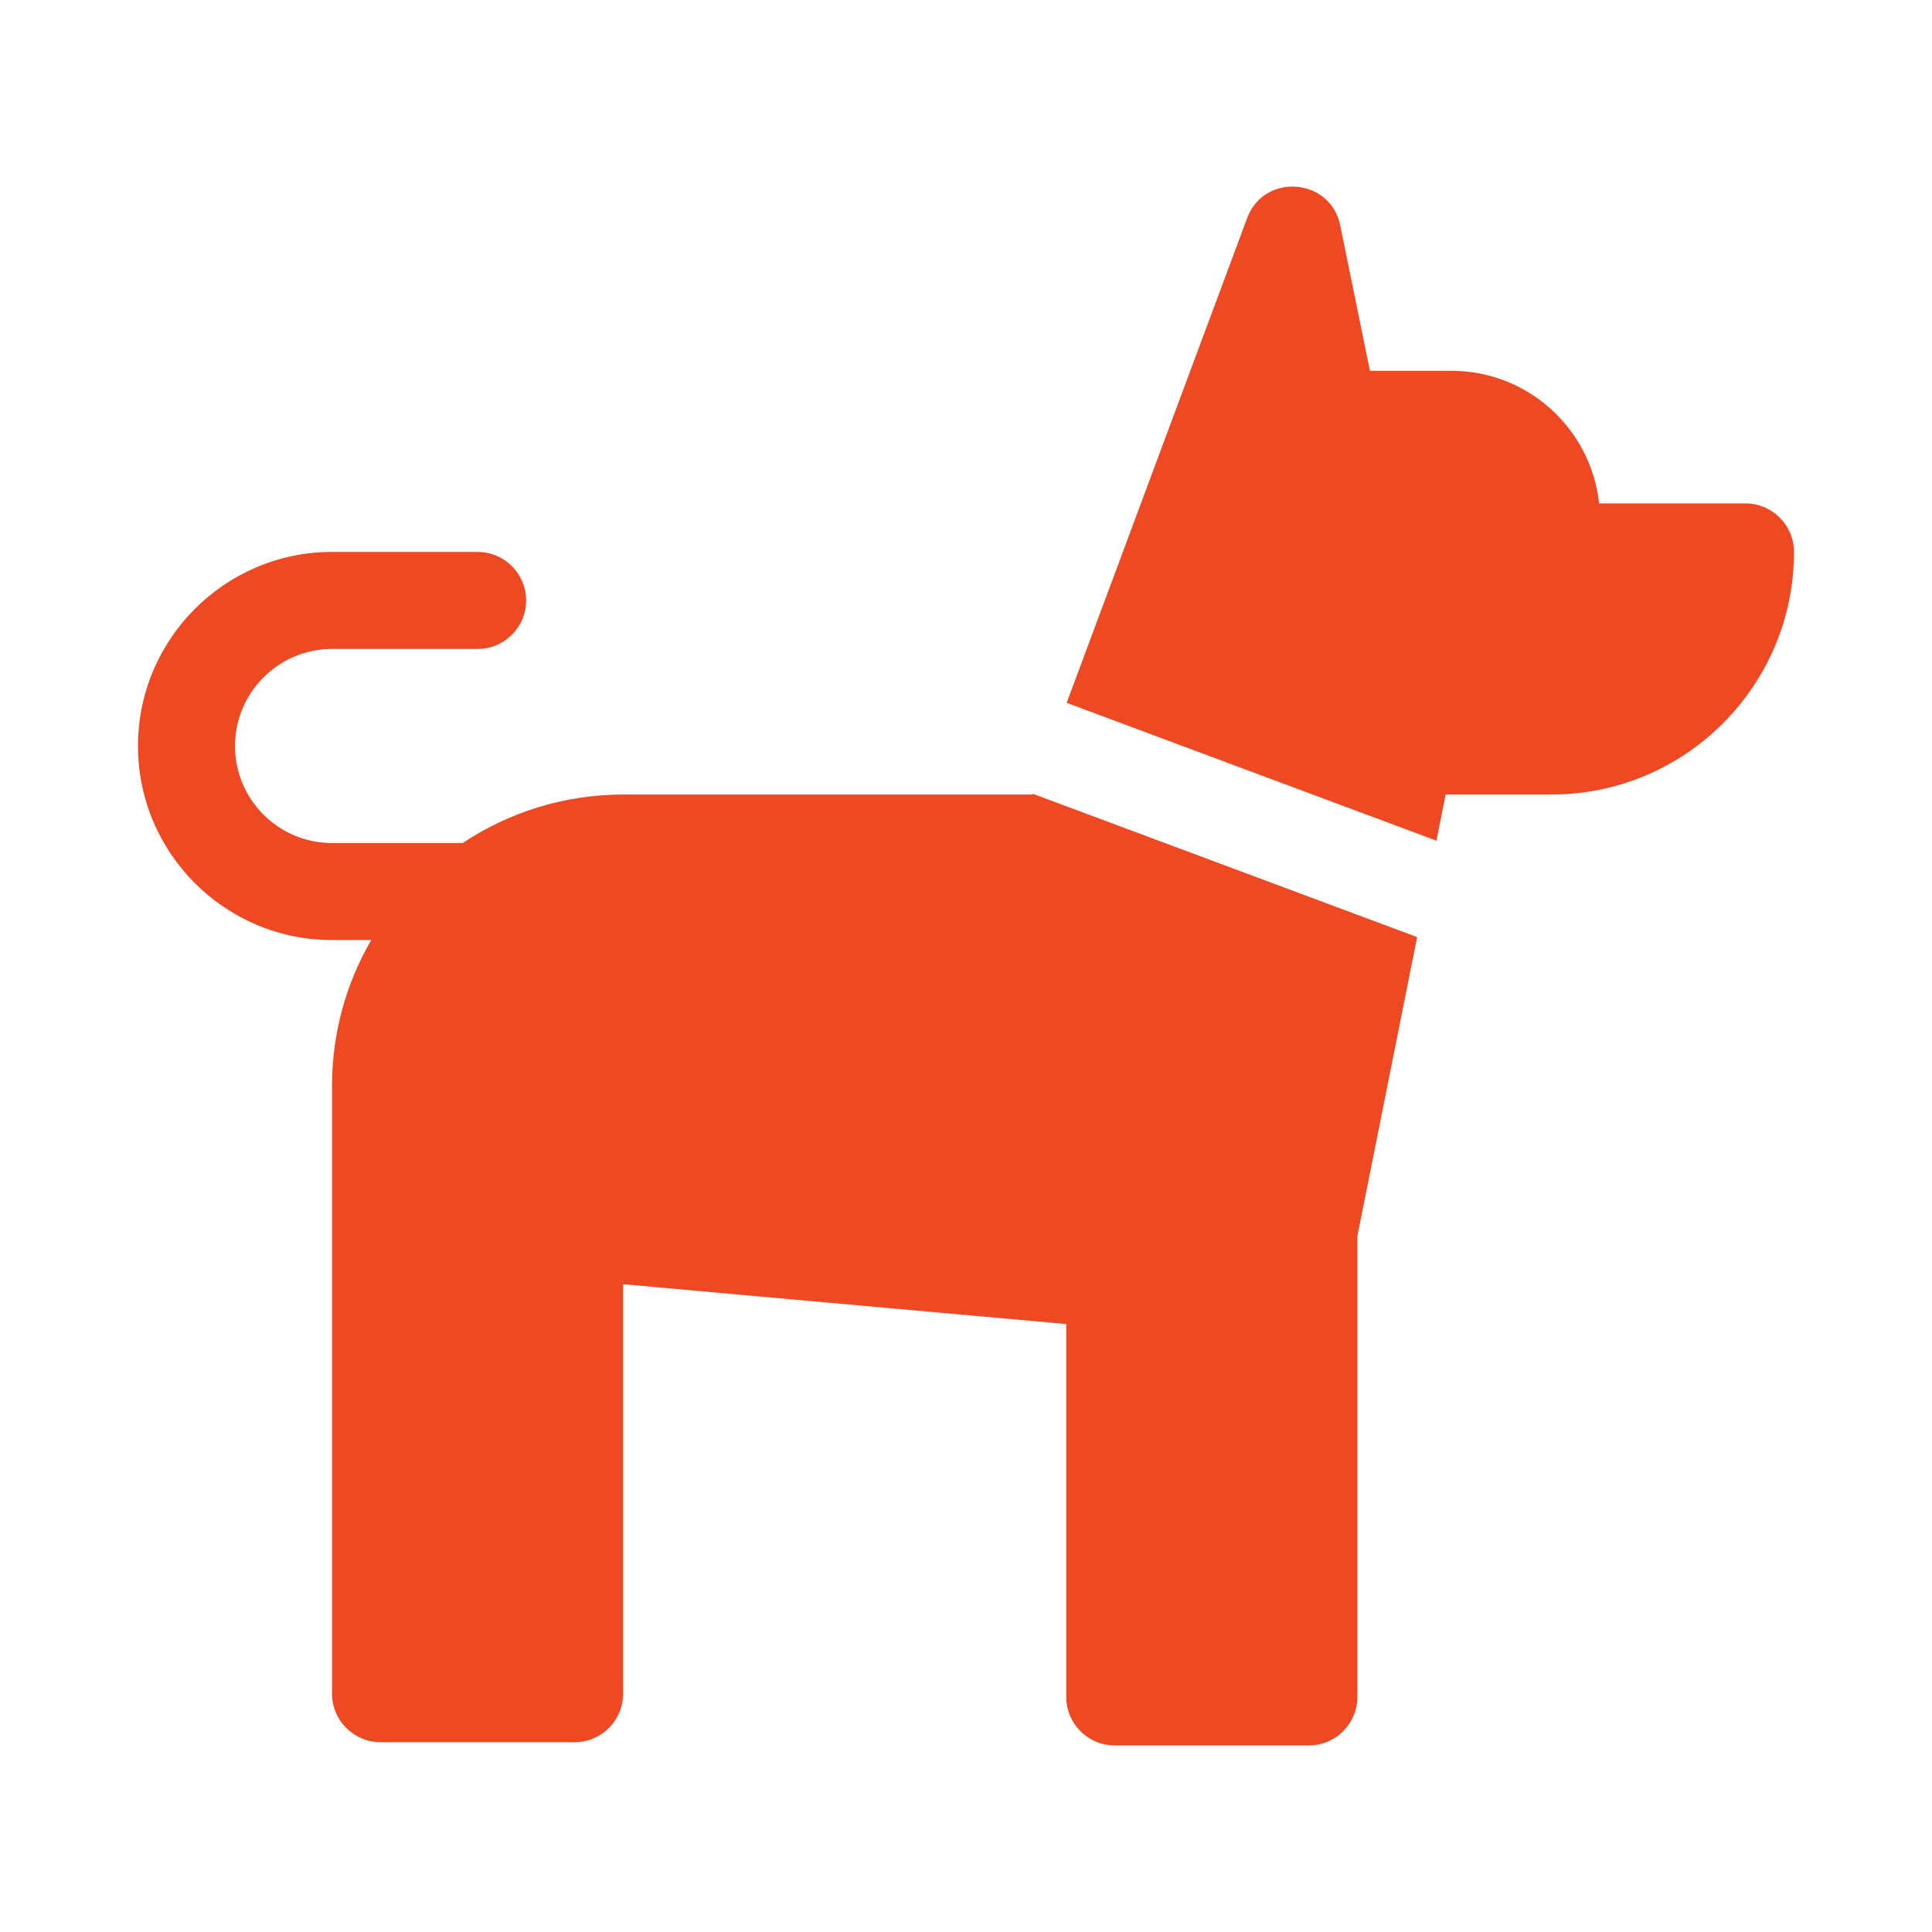
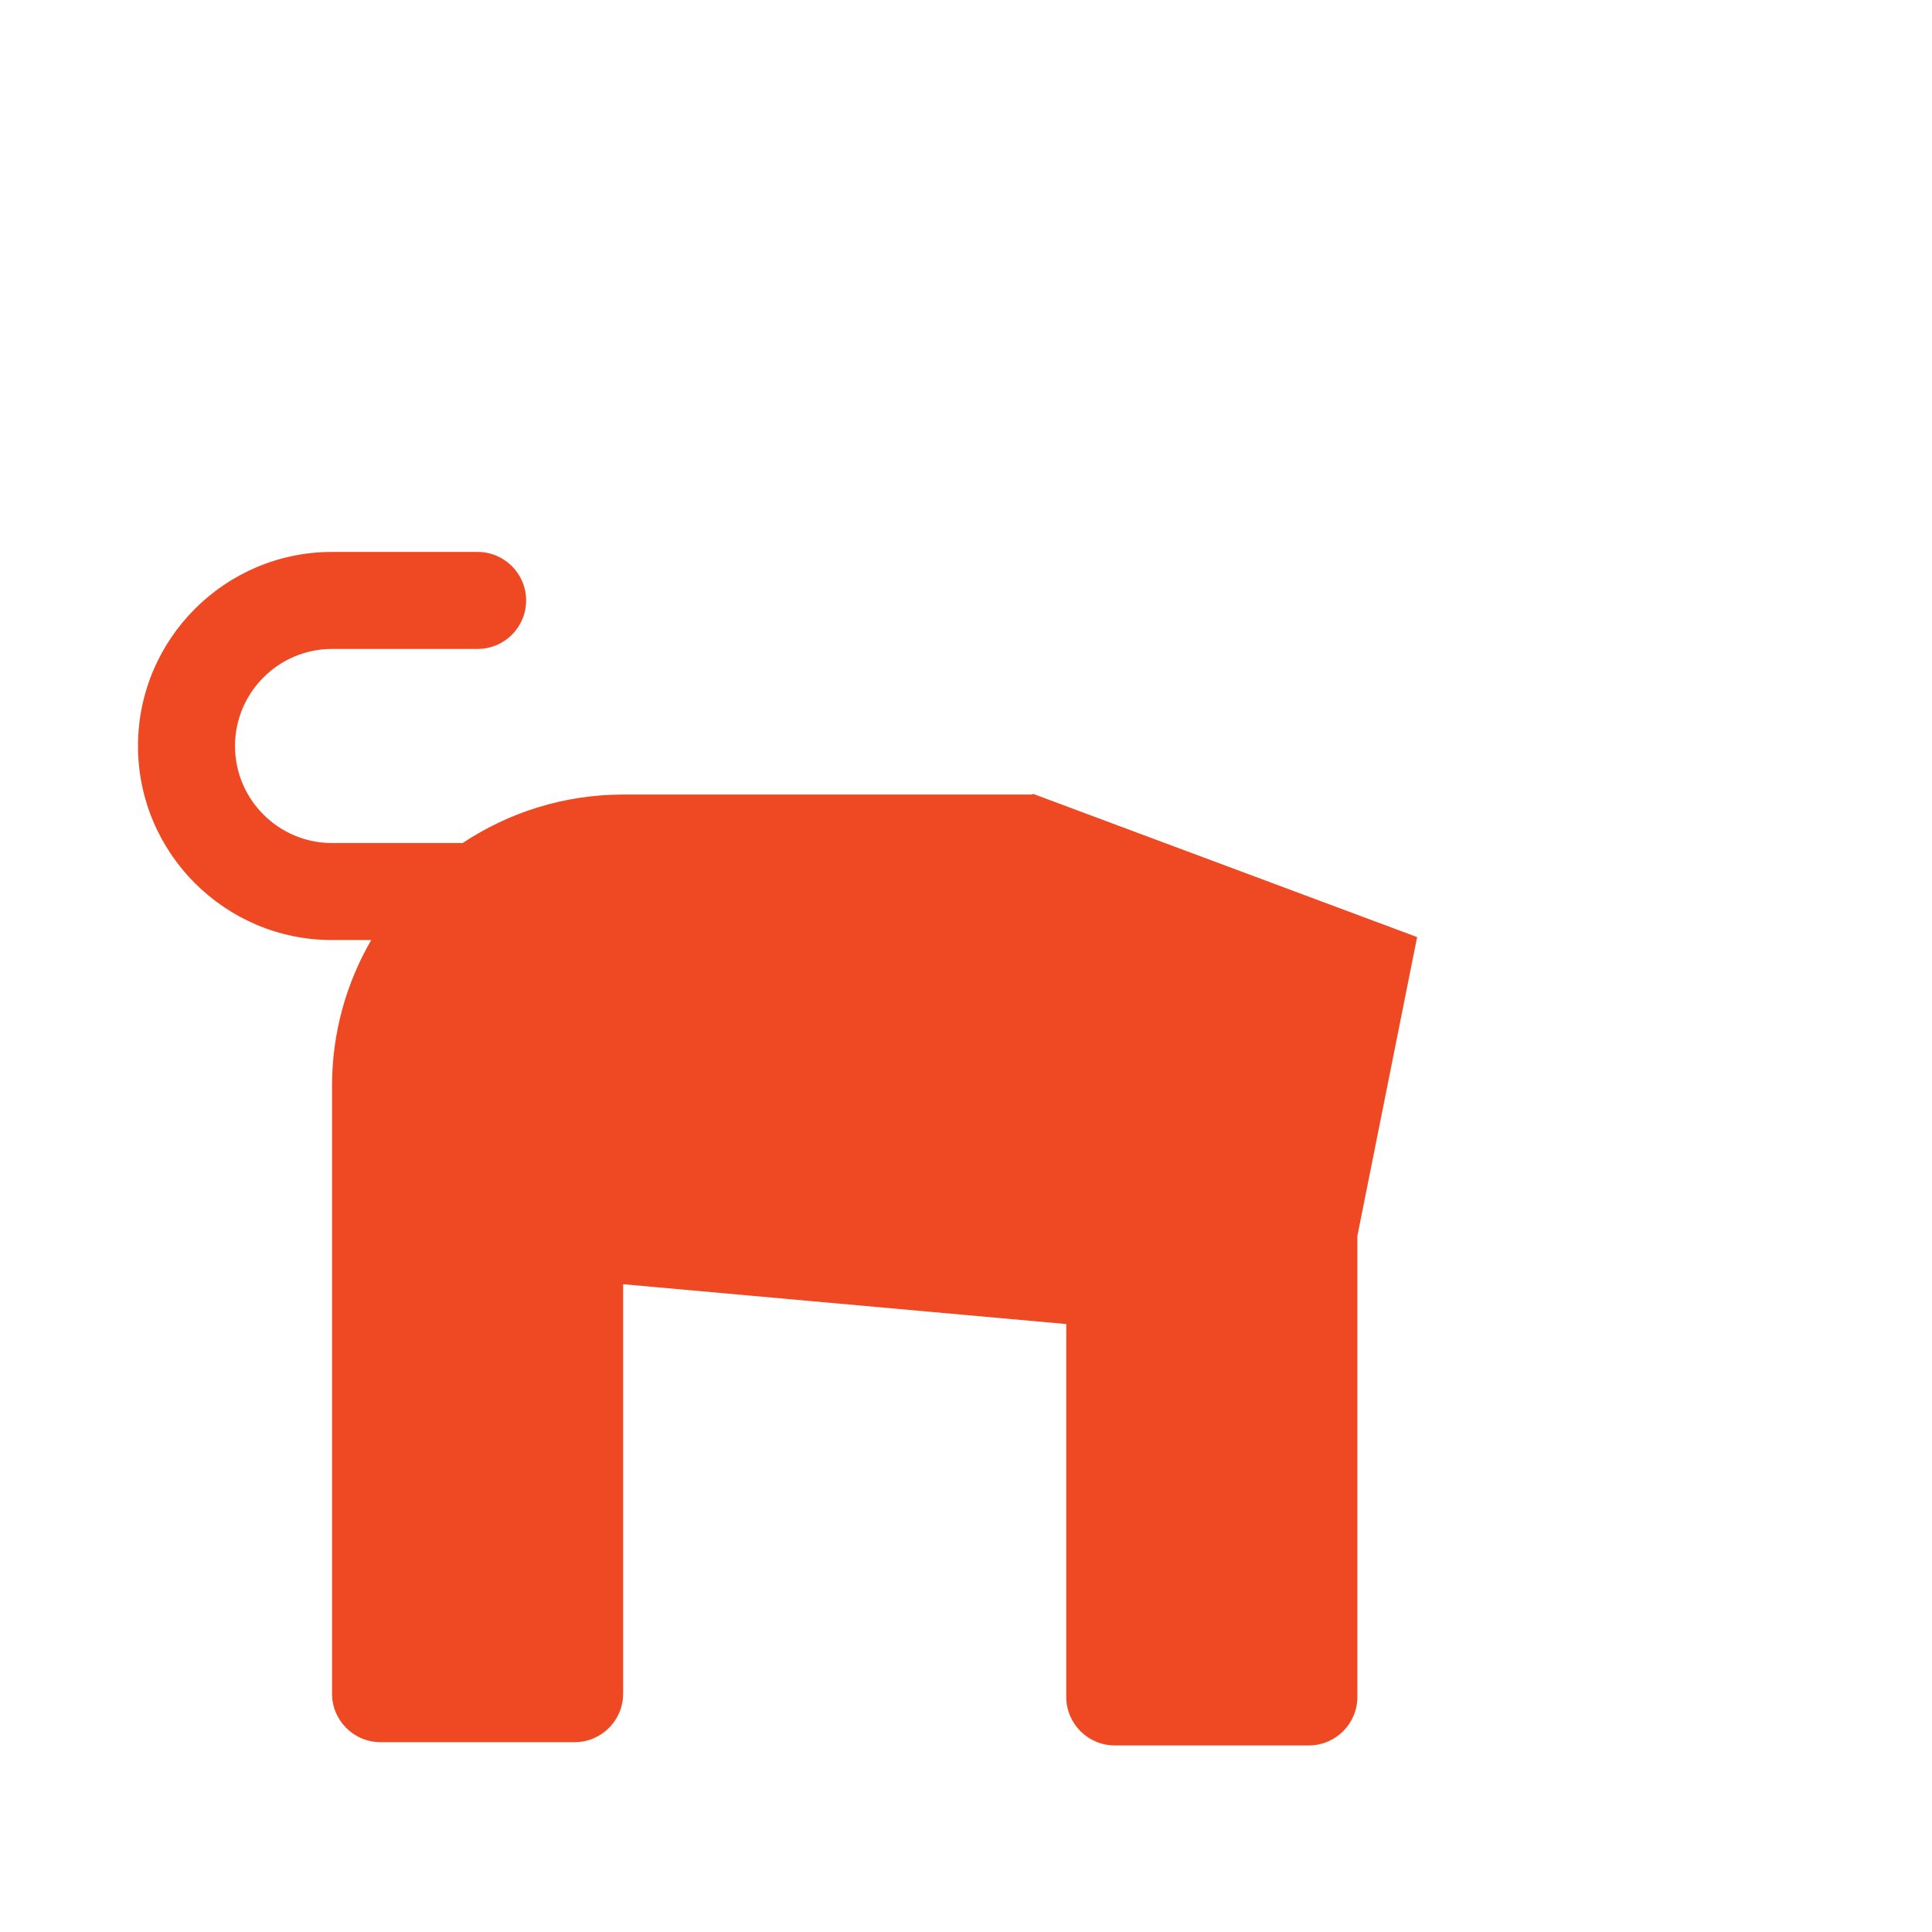
<svg xmlns="http://www.w3.org/2000/svg" width="28" height="28" viewBox="0 0 28 28" fill="none">
  <path d="M14.969 11.504L14.965 11.515H9.035C8.174 11.515 7.373 11.774 6.705 12.218H4.812C4.037 12.218 3.406 11.587 3.406 10.812C3.406 10.036 4.037 9.405 4.812 9.405H6.922C7.31 9.405 7.625 9.091 7.625 8.702C7.625 8.314 7.31 7.999 6.922 7.999H4.812C3.262 7.999 2 9.261 2 10.812C2 12.363 3.262 13.624 4.812 13.624H5.38C5.019 14.246 4.812 14.968 4.812 15.737V24.546C4.812 24.934 5.127 25.249 5.516 25.249H8.328C8.716 25.249 9.031 24.934 9.031 24.546V18.612L15.453 19.189V24.593C15.453 24.981 15.768 25.296 16.156 25.296H18.969C19.357 25.296 19.672 24.981 19.672 24.593V17.913L20.538 13.581L14.969 11.504Z" fill="#EE4923" />
-   <path d="M25.297 7.296H23.175C23.061 6.223 22.153 5.374 21.034 5.374H19.854L19.423 3.265C19.282 2.575 18.321 2.5 18.075 3.16L15.459 10.186L20.818 12.184L20.951 11.515H22.484C24.423 11.515 26 9.938 26 7.999C26 7.611 25.685 7.296 25.297 7.296Z" fill="#EE4923" />
</svg>